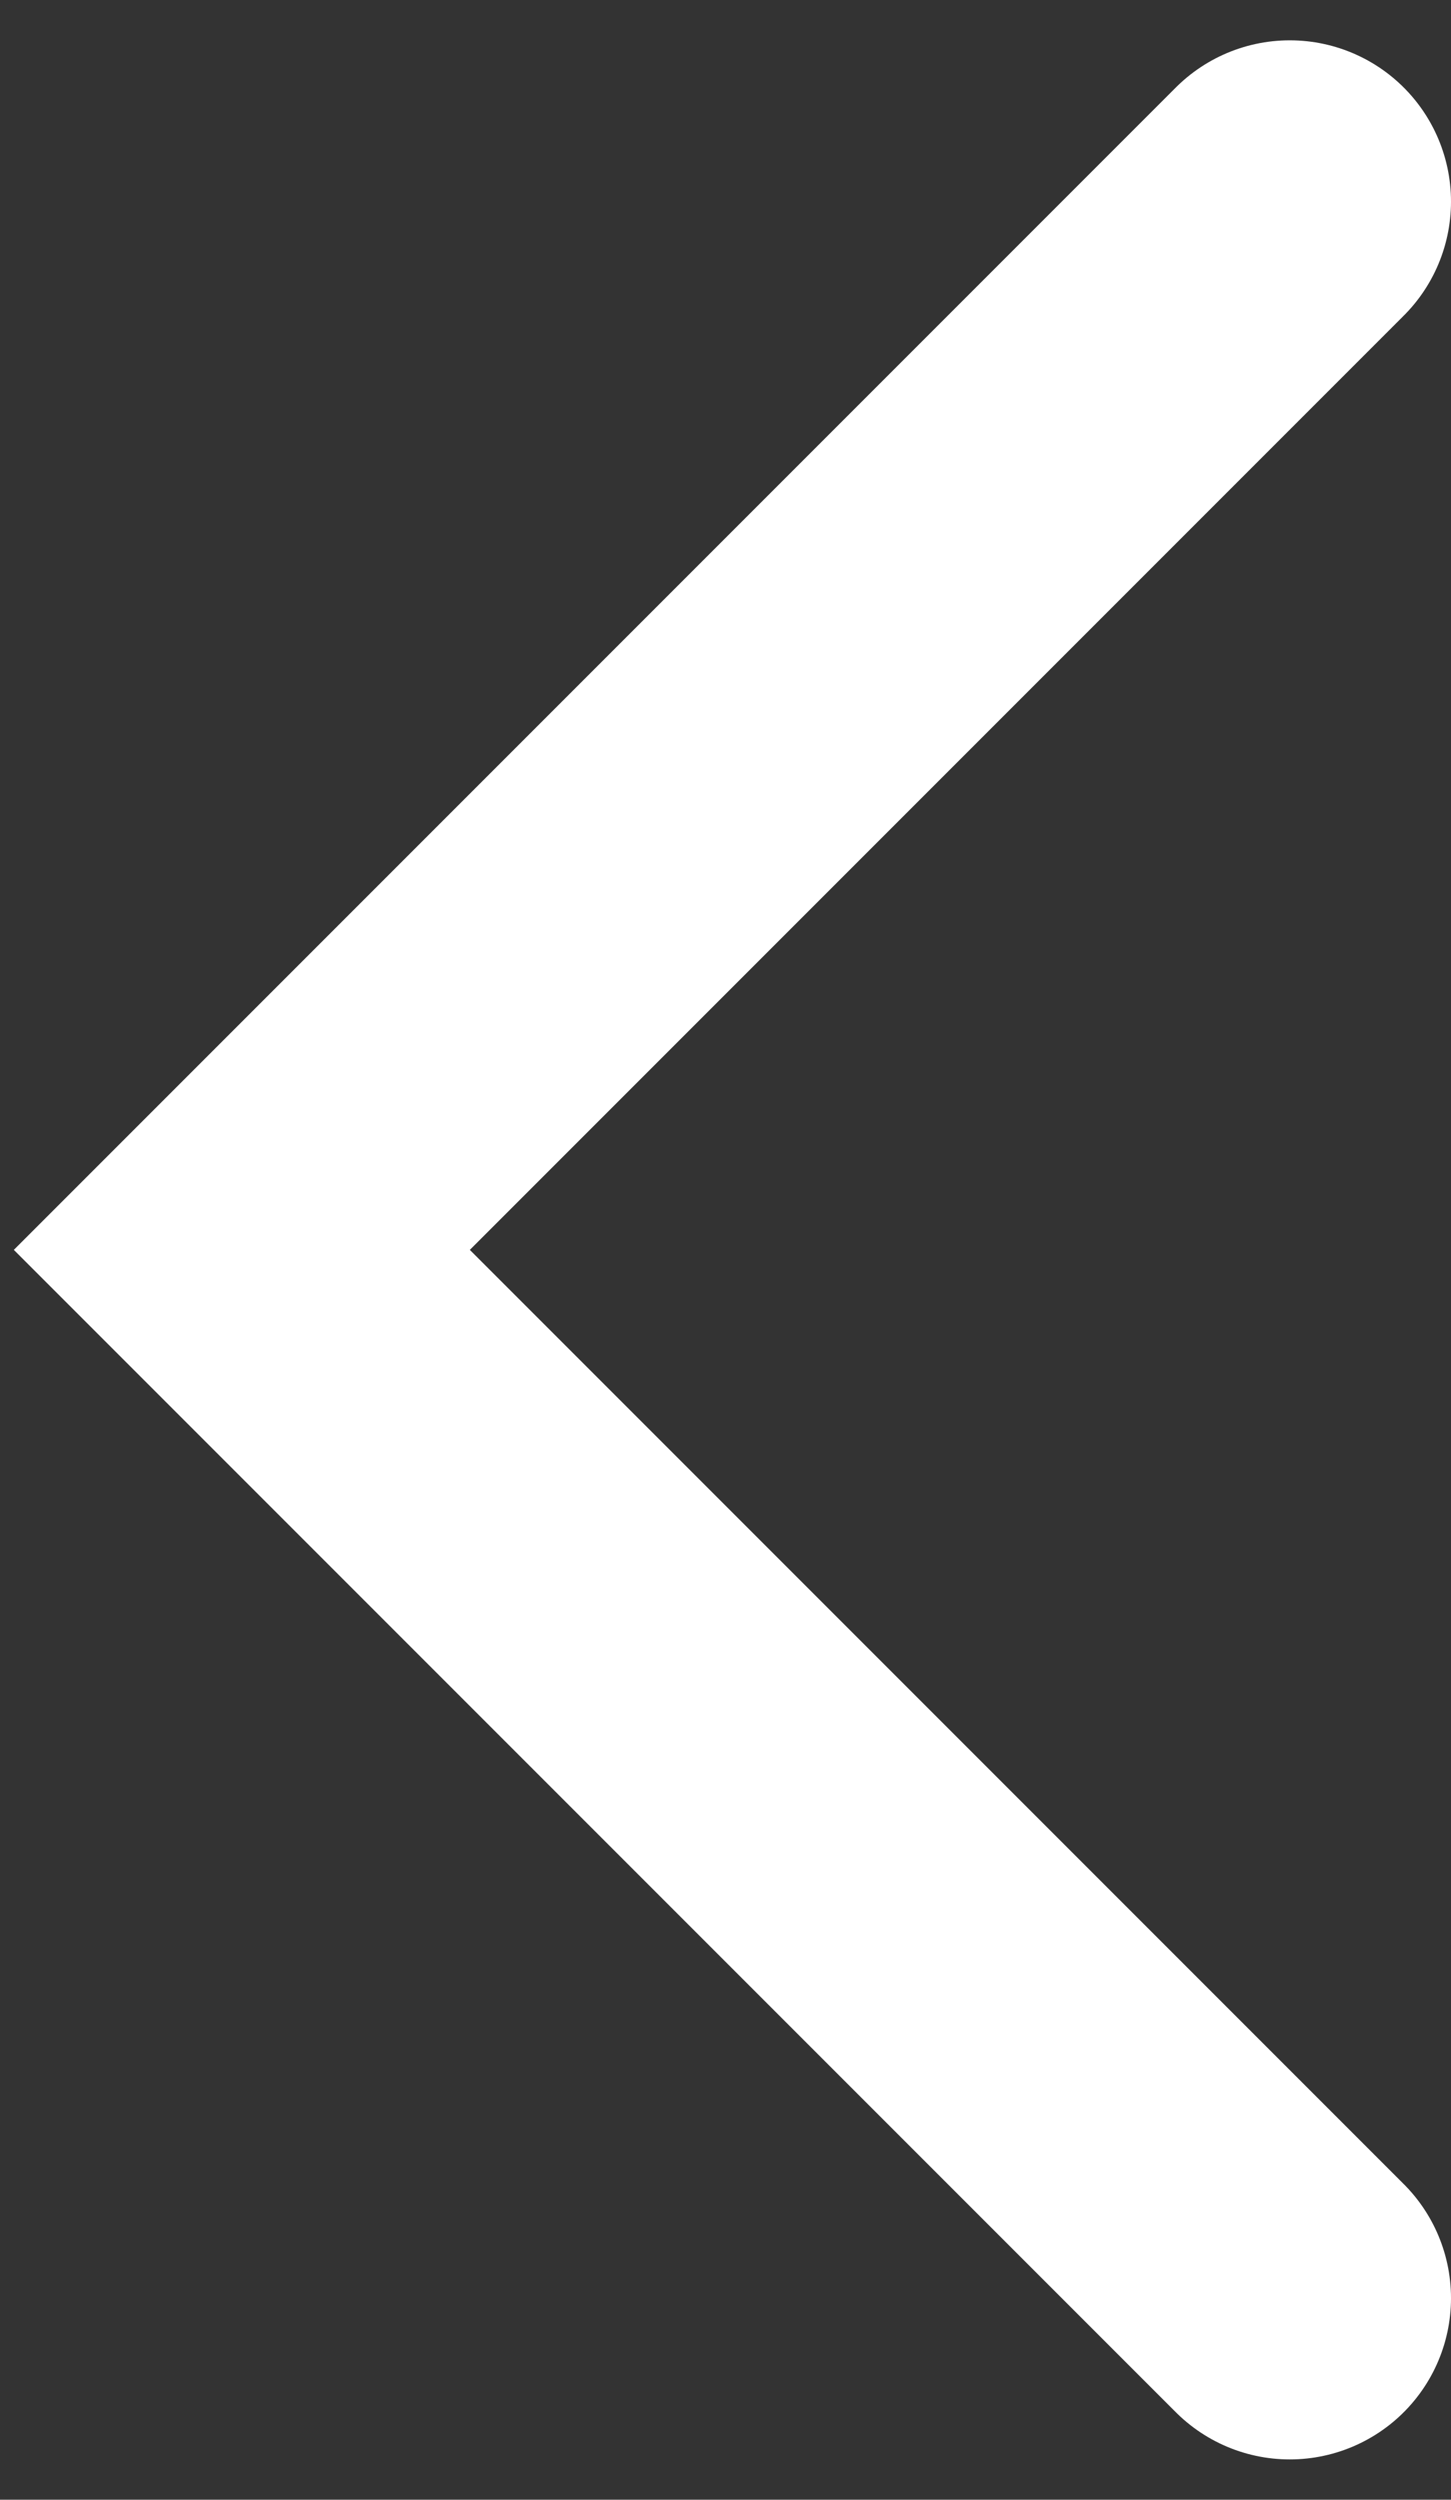
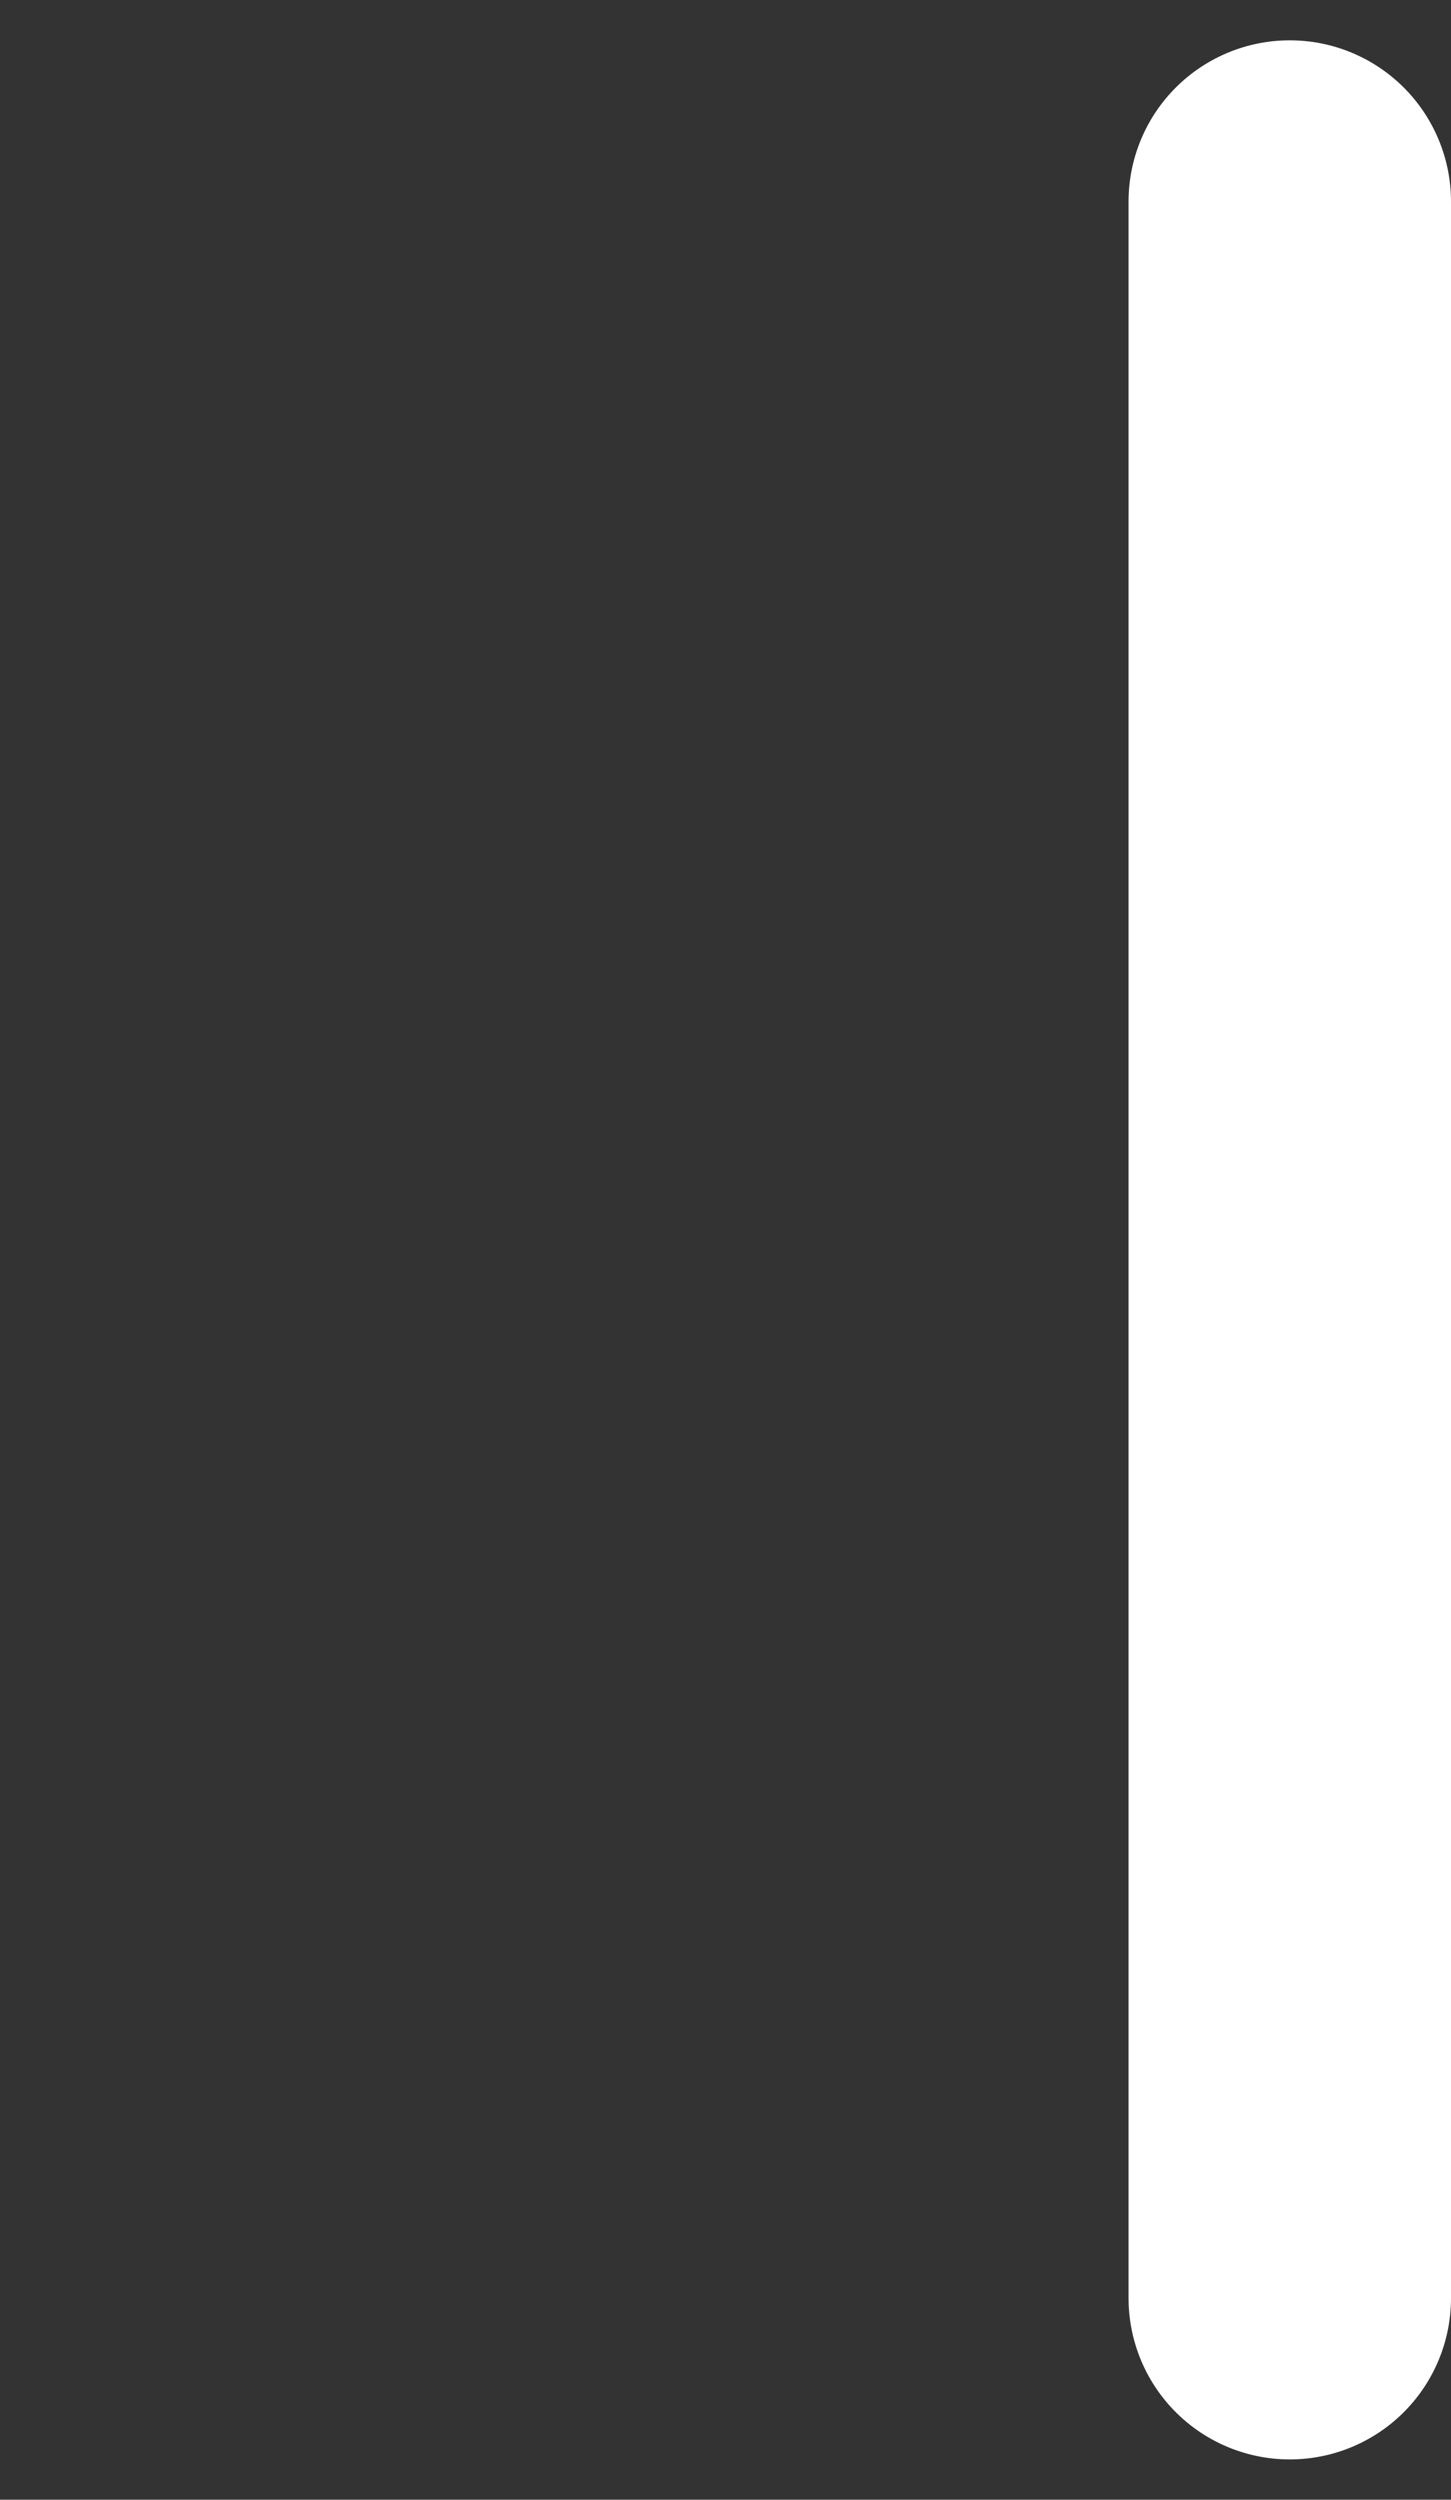
<svg xmlns="http://www.w3.org/2000/svg" width="18" height="31" viewBox="0 0 18 31" fill="none">
  <rect x="0" y="0" width="18" height="31" fill="#333333" stroke="none" />
-   <path d="M16 28.5L3 15.5L16 2.5" stroke="white" stroke-width="4" stroke-linecap="round" />
+   <path d="M16 28.5L16 2.5" stroke="white" stroke-width="4" stroke-linecap="round" />
</svg>